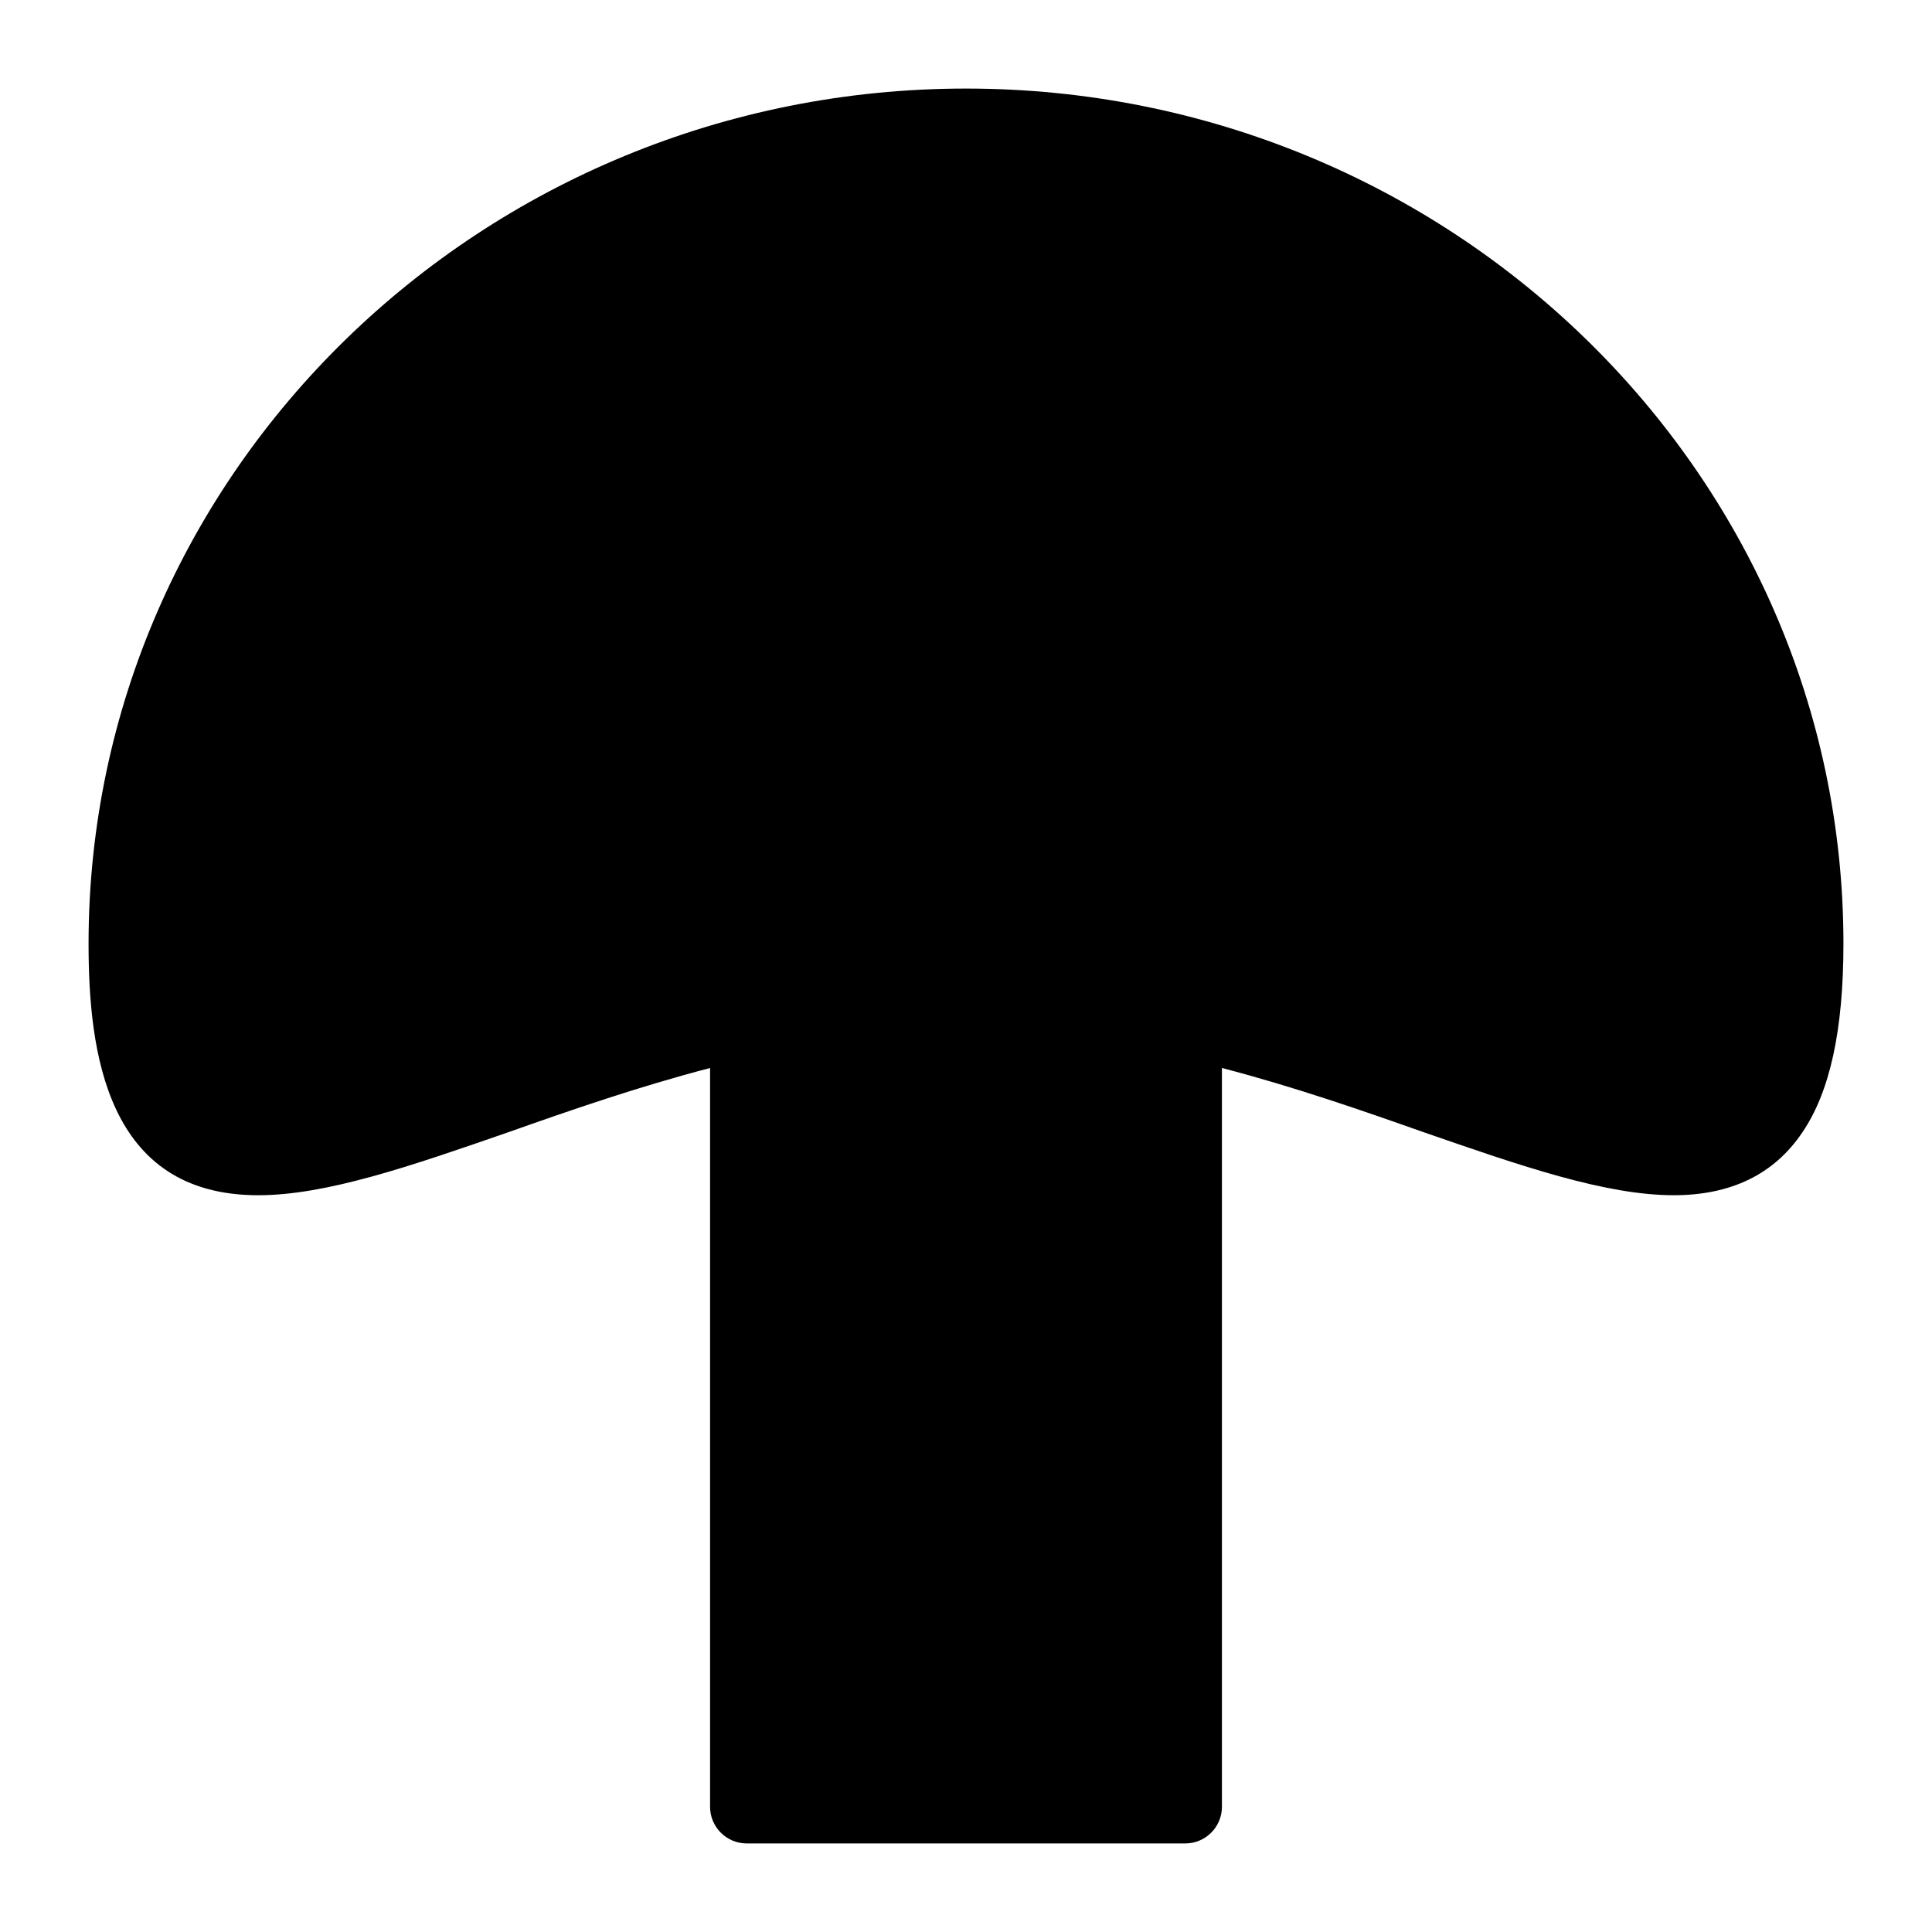
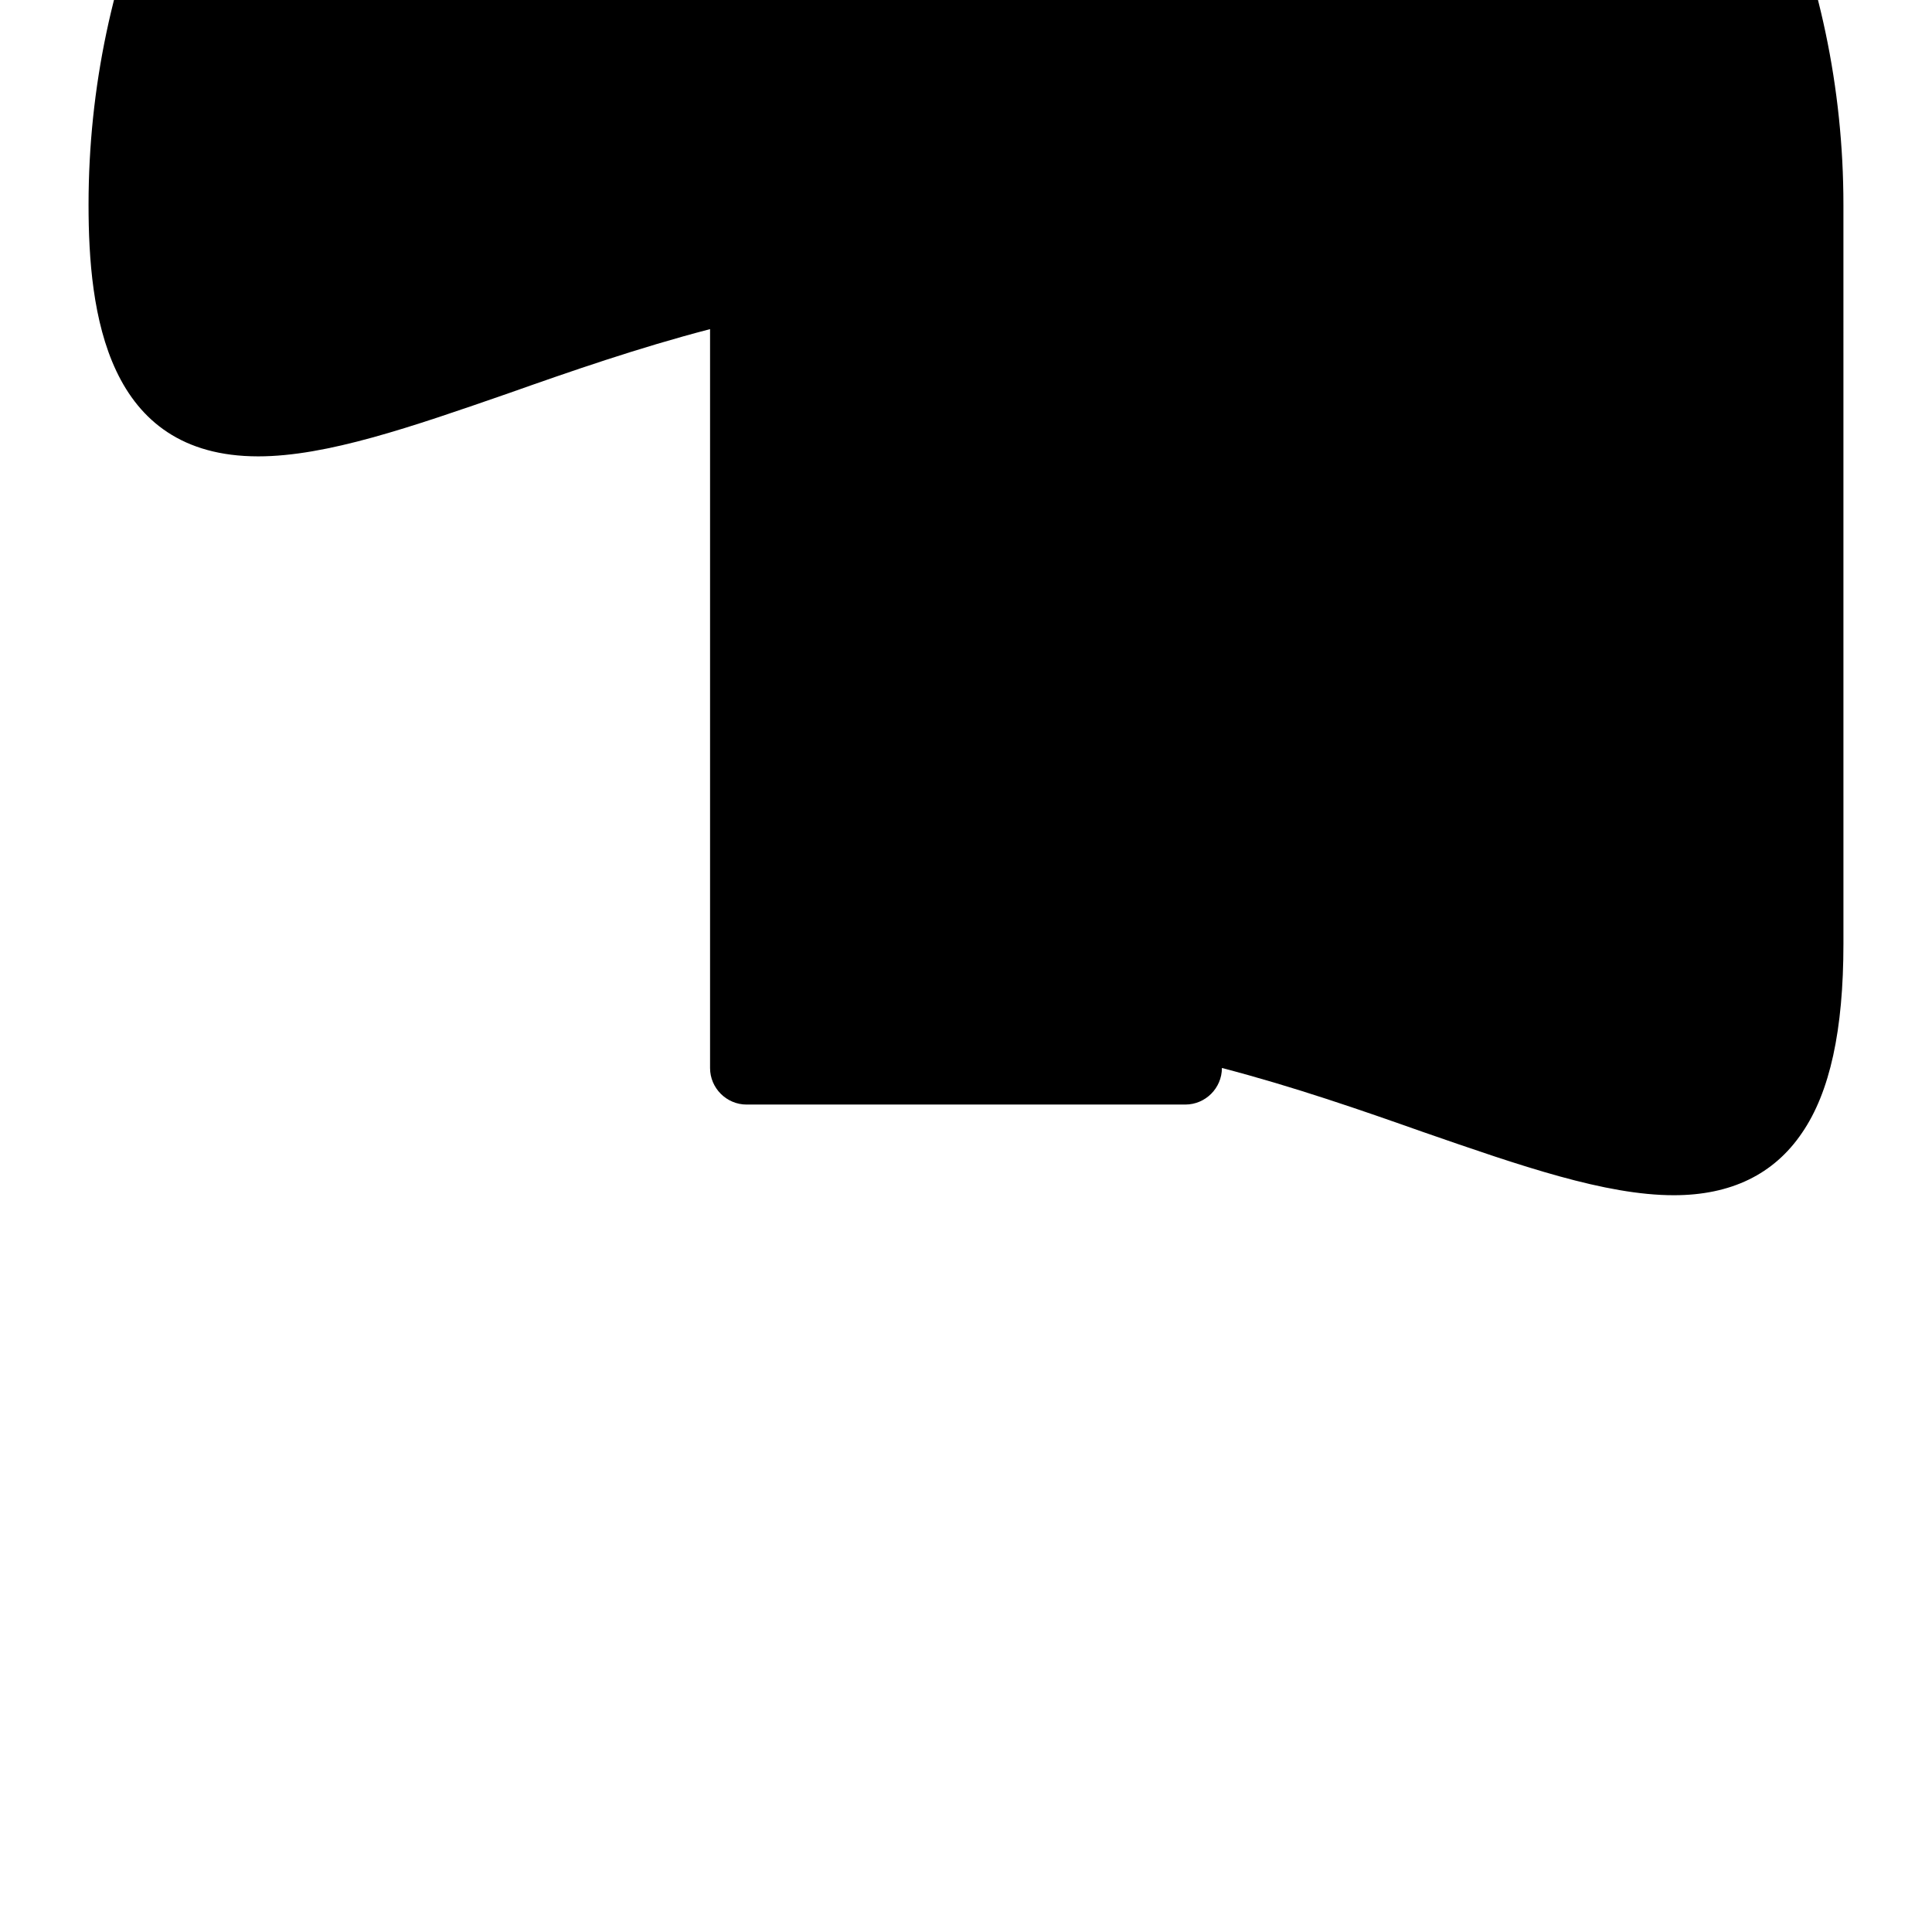
<svg xmlns="http://www.w3.org/2000/svg" fill="#000000" width="800px" height="800px" version="1.1" viewBox="144 144 512 512">
-   <path d="m632.53 394.09c0 22.961-3.586 39.336-10.949 50.09-7.461 11.047-18.895 16.566-34.008 16.566-18.117 0-40.5-7.75-66.465-16.762-16.18-5.715-34.297-12.016-53.289-16.957l0.004 195.81c0 5.328-4.359 9.688-9.688 9.688l-116.27 0.004c-5.328 0-9.688-4.359-9.688-9.688v-195.81c-18.988 4.941-37.109 11.238-53.289 16.957-25.965 9.012-48.348 16.762-66.465 16.762-40.305-0.004-44.953-38.078-44.953-66.66 0-124.98 104.34-226.62 232.53-226.62 128.18 0 232.53 101.63 232.53 226.62z" />
+   <path d="m632.53 394.09c0 22.961-3.586 39.336-10.949 50.09-7.461 11.047-18.895 16.566-34.008 16.566-18.117 0-40.5-7.75-66.465-16.762-16.18-5.715-34.297-12.016-53.289-16.957c0 5.328-4.359 9.688-9.688 9.688l-116.27 0.004c-5.328 0-9.688-4.359-9.688-9.688v-195.81c-18.988 4.941-37.109 11.238-53.289 16.957-25.965 9.012-48.348 16.762-66.465 16.762-40.305-0.004-44.953-38.078-44.953-66.66 0-124.98 104.34-226.62 232.53-226.62 128.18 0 232.53 101.63 232.53 226.62z" />
</svg>